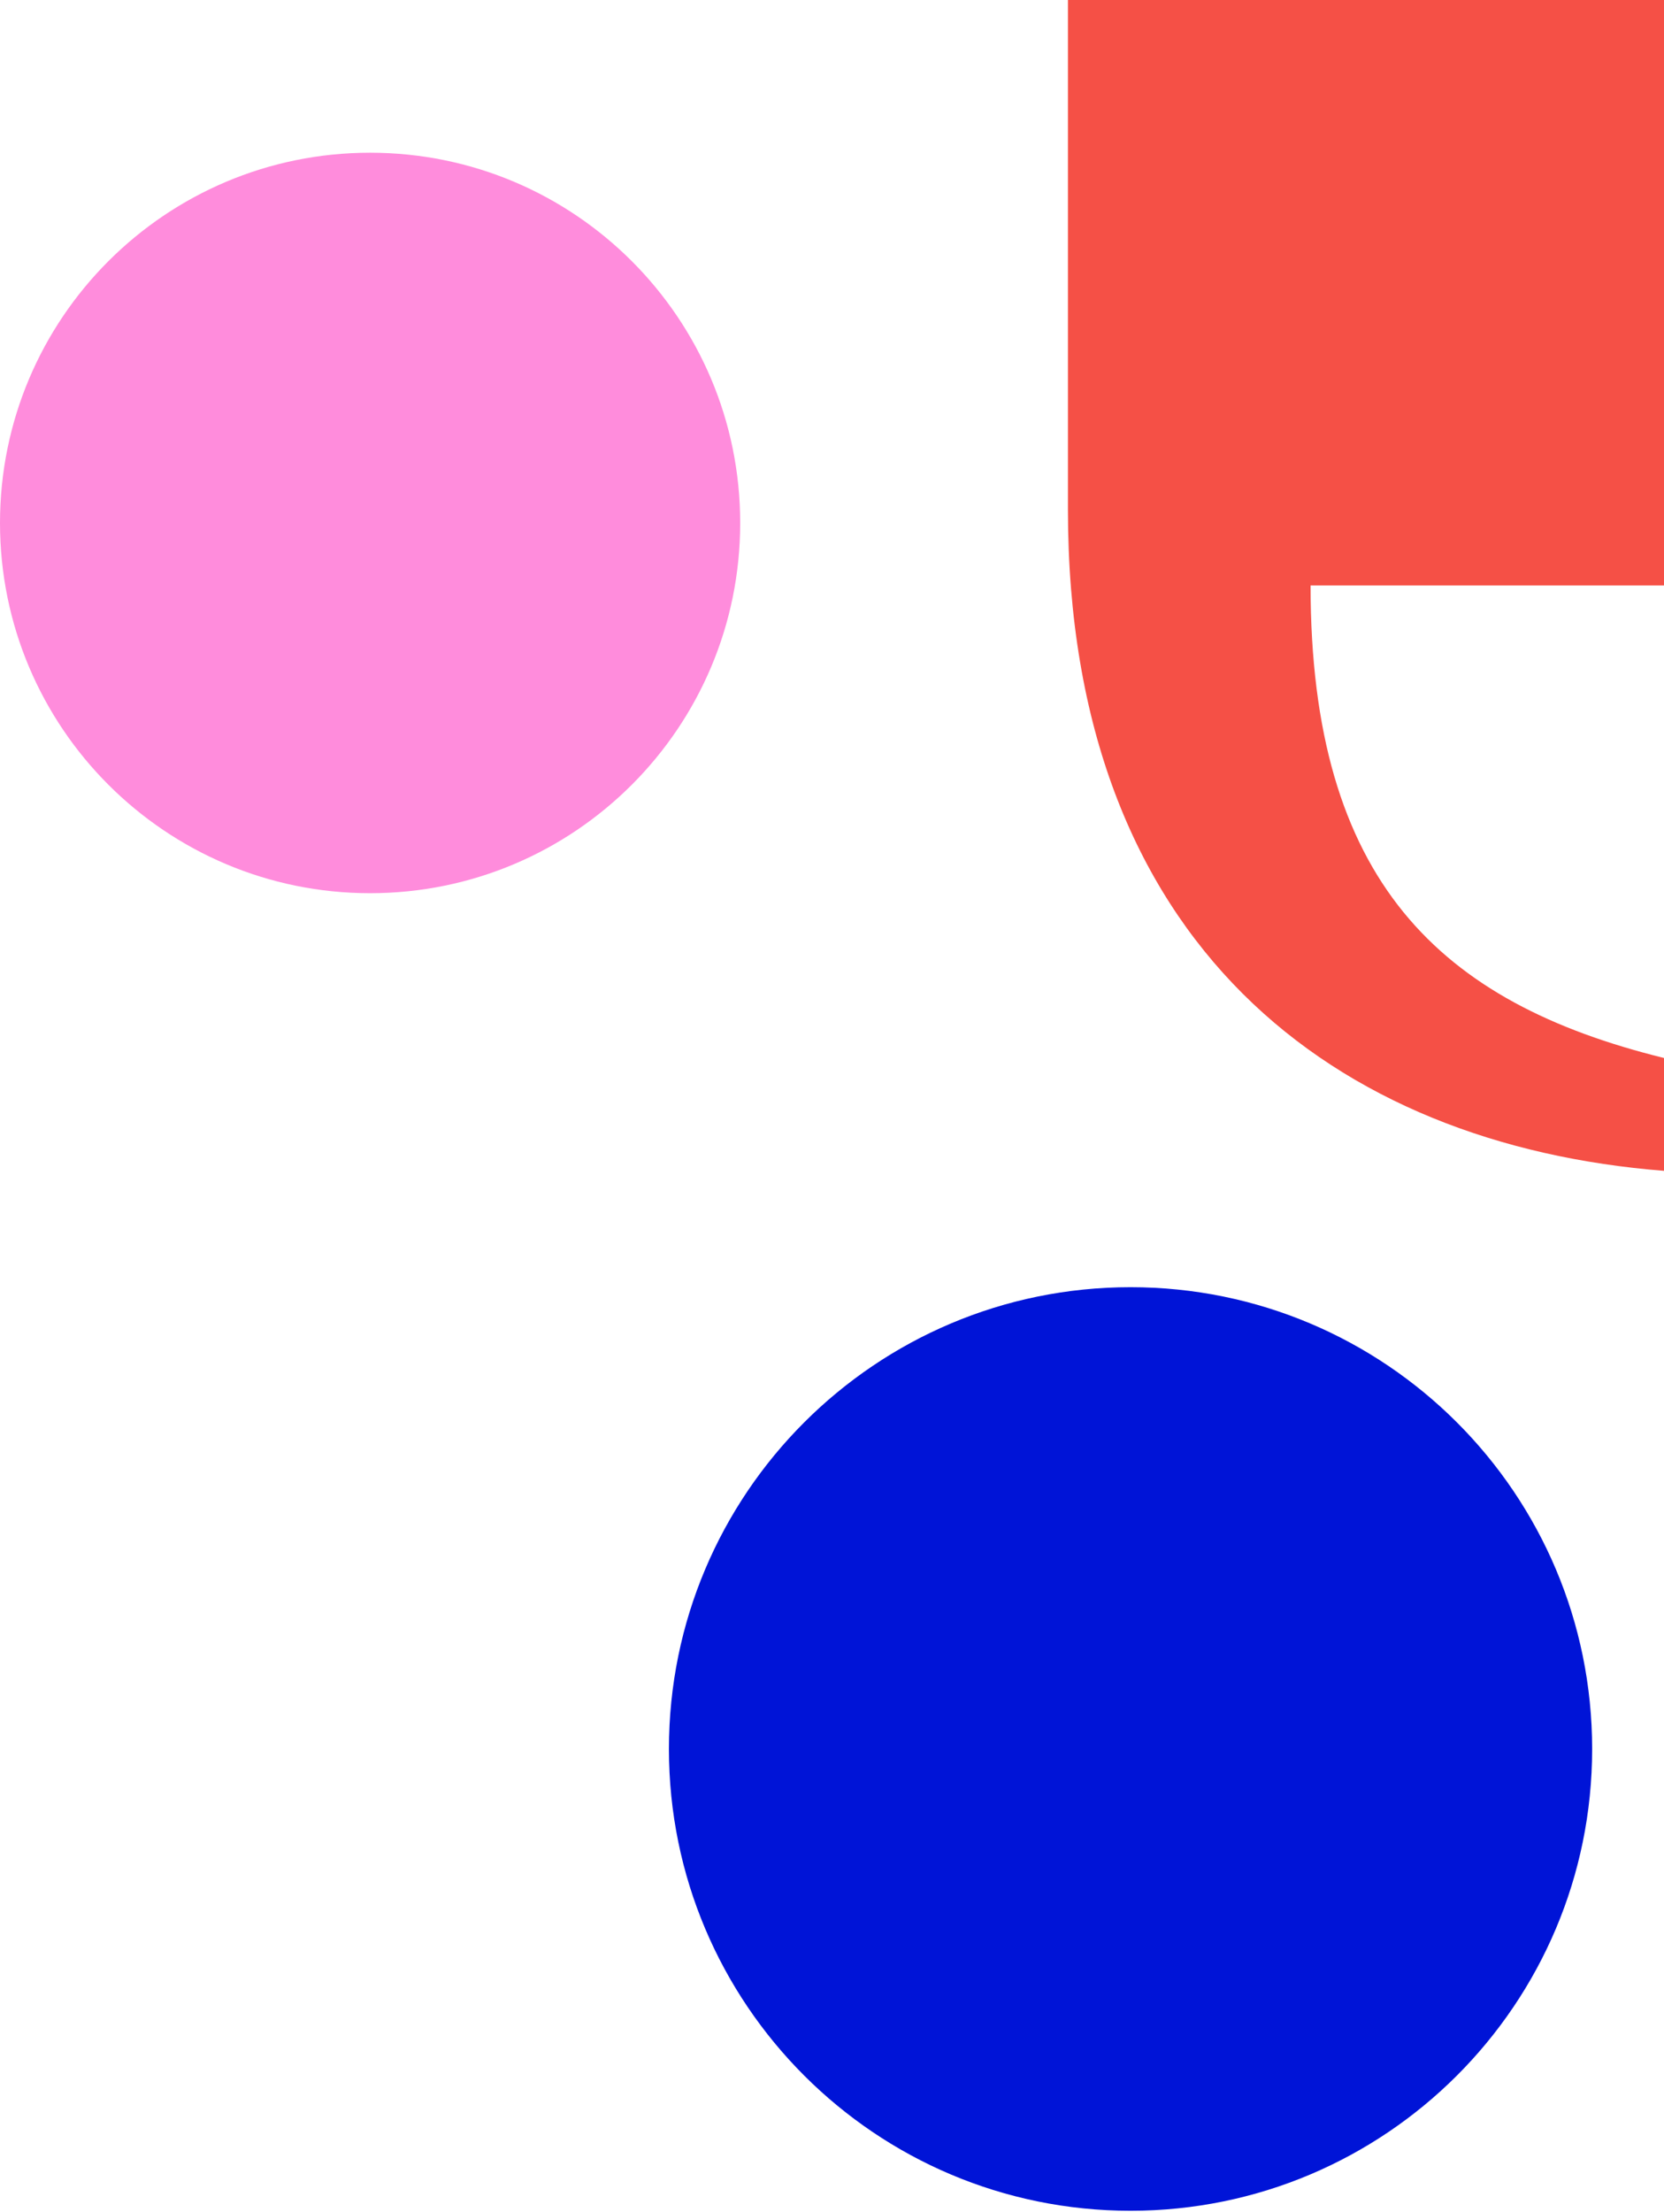
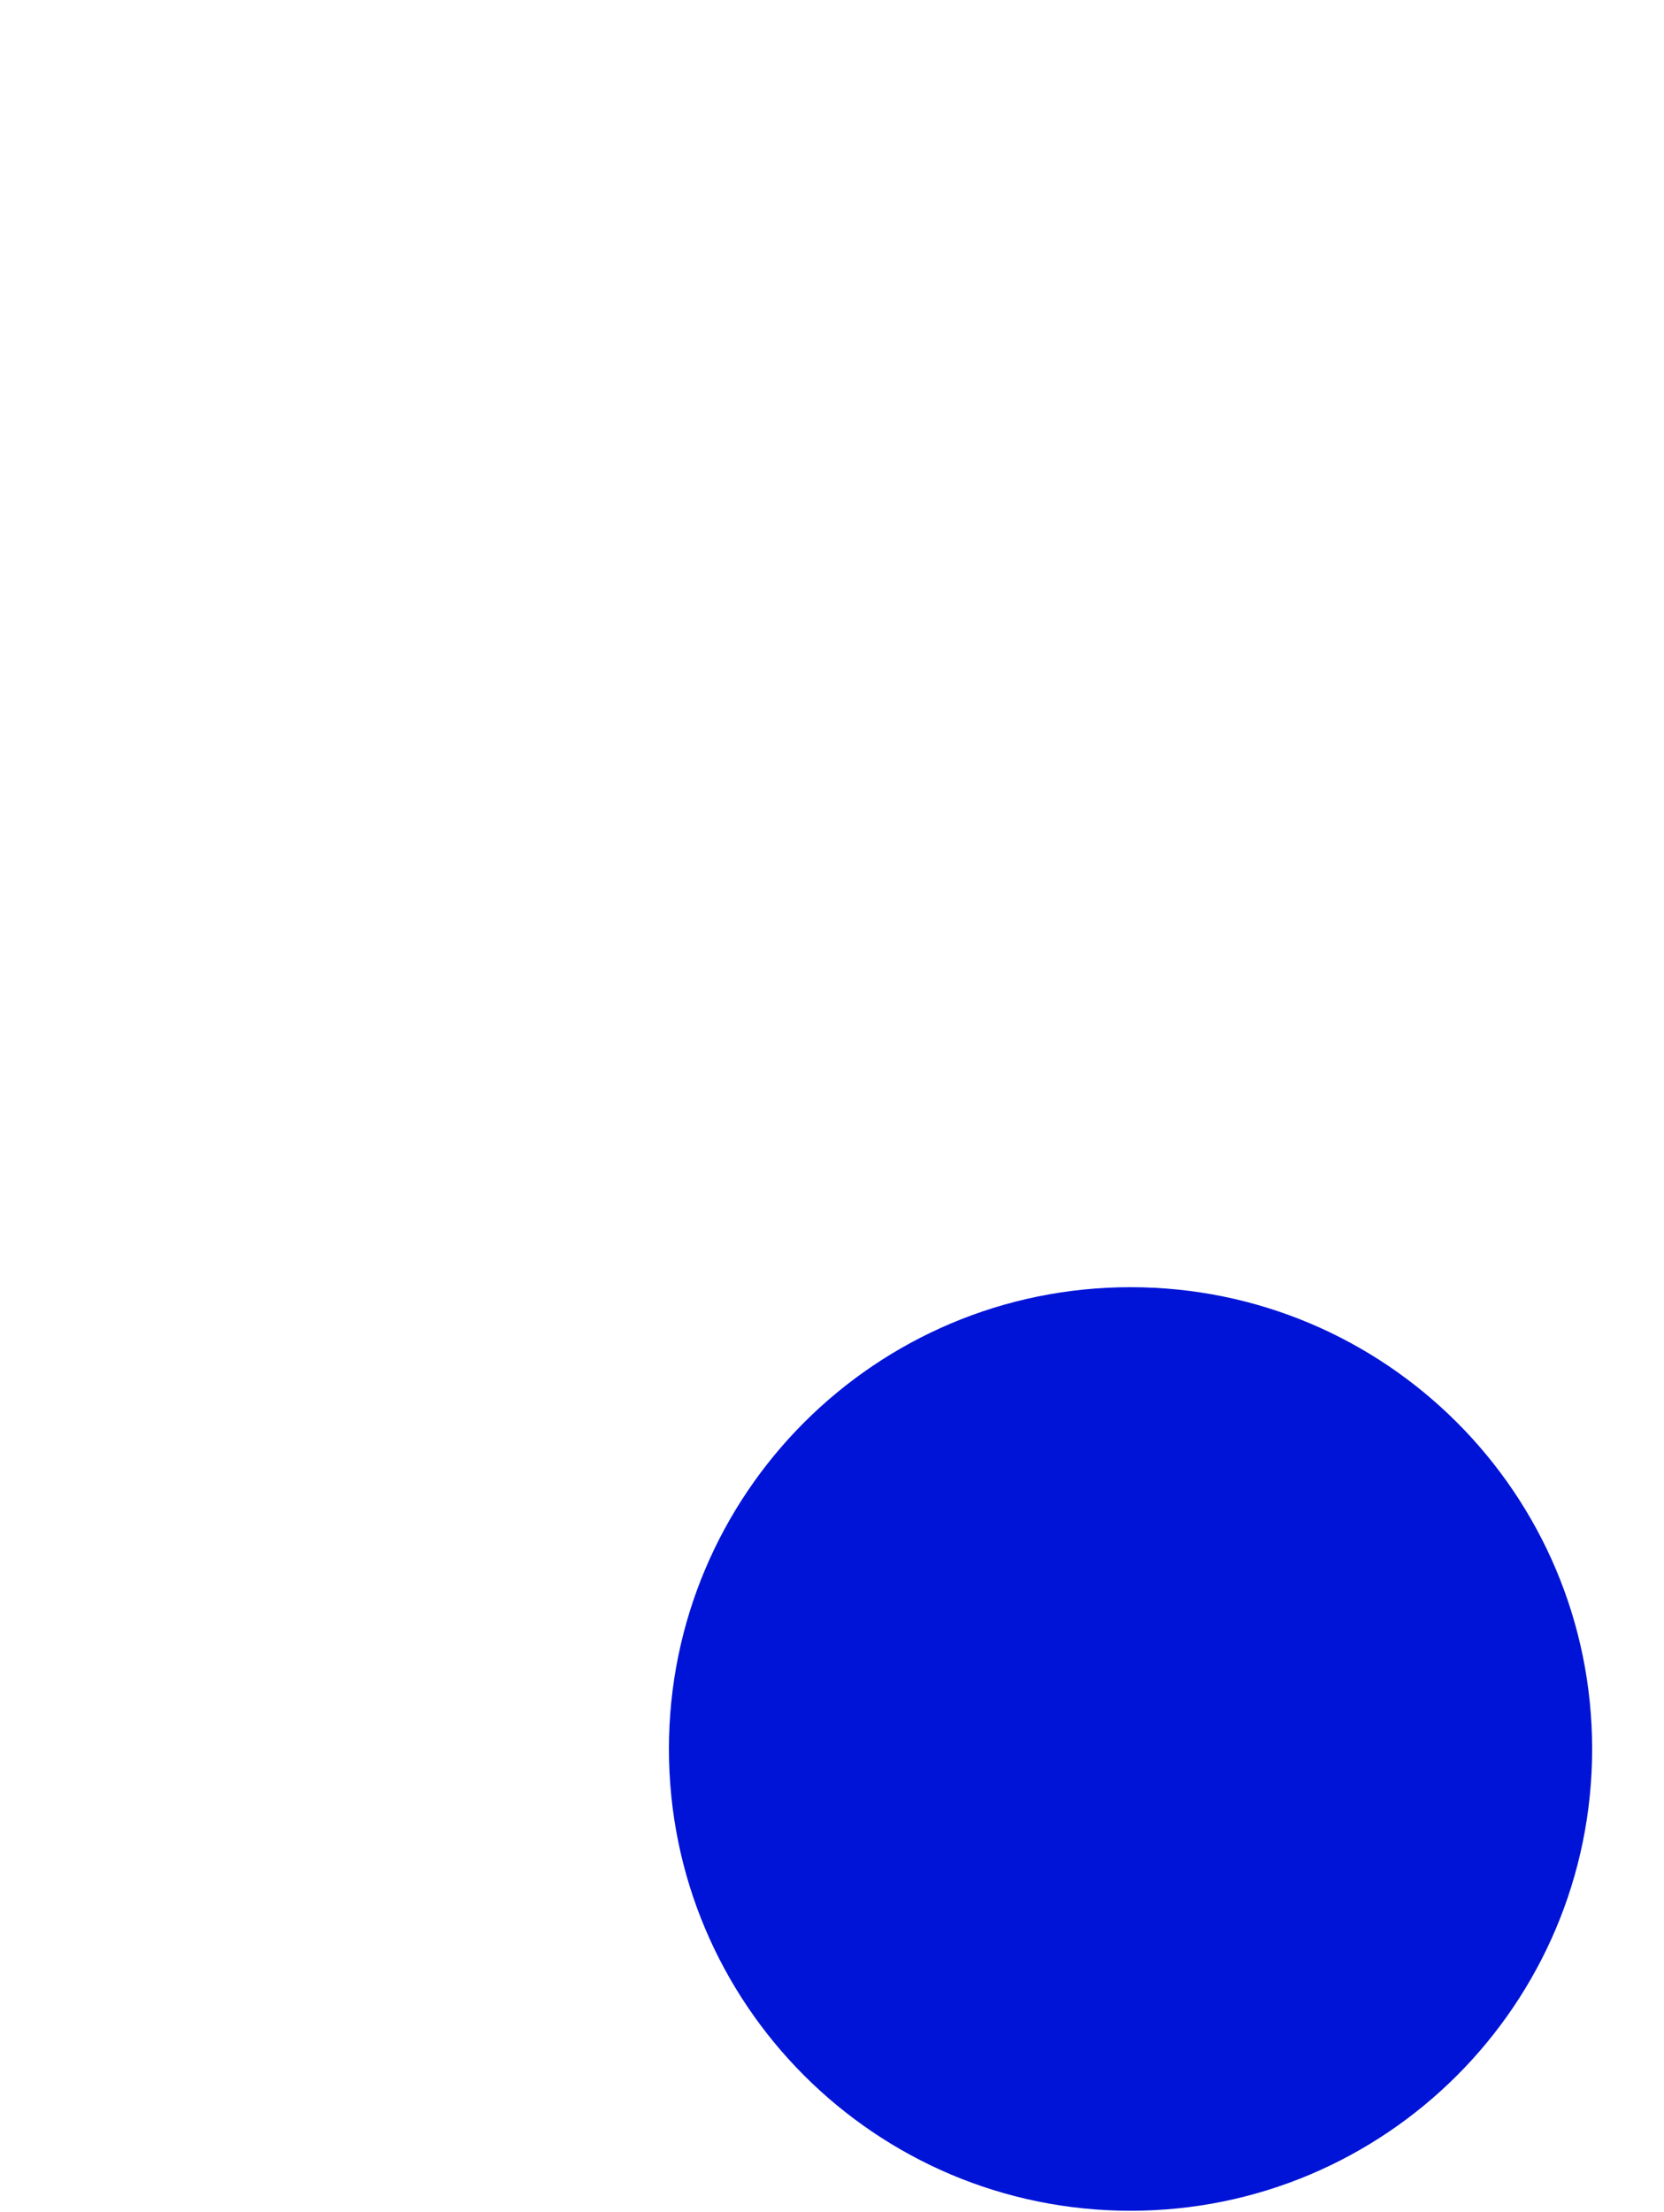
<svg xmlns="http://www.w3.org/2000/svg" preserveAspectRatio="none" width="100%" height="100%" overflow="visible" style="display: block;" viewBox="0 0 228 303" fill="none">
  <g id="Group 19502">
    <path id="Vector" d="M154.905 302.798C189.84 302.798 218.154 274.485 218.154 239.549C218.154 204.614 189.84 176.3 154.905 176.3C119.97 176.3 91.656 204.623 91.656 239.549C91.656 274.476 119.97 302.798 154.905 302.798Z" fill="#0014D7" />
-     <path id="Vector_2" d="M228.004 160.364C182.97 156.804 146.328 129.41 146.328 69.805V0H228.004V80.187H179.574C179.574 120.766 197.368 137.362 228.004 144.908V160.364Z" fill="#F55046" />
-     <path id="Vector_3" d="M50.71 122.337C78.719 122.337 101.42 99.636 101.42 71.627C101.42 43.618 78.719 20.917 50.71 20.917C22.701 20.917 0 43.624 0 71.627C0 99.63 22.701 122.337 50.71 122.337Z" fill="#FF8CDC" />
  </g>
</svg>